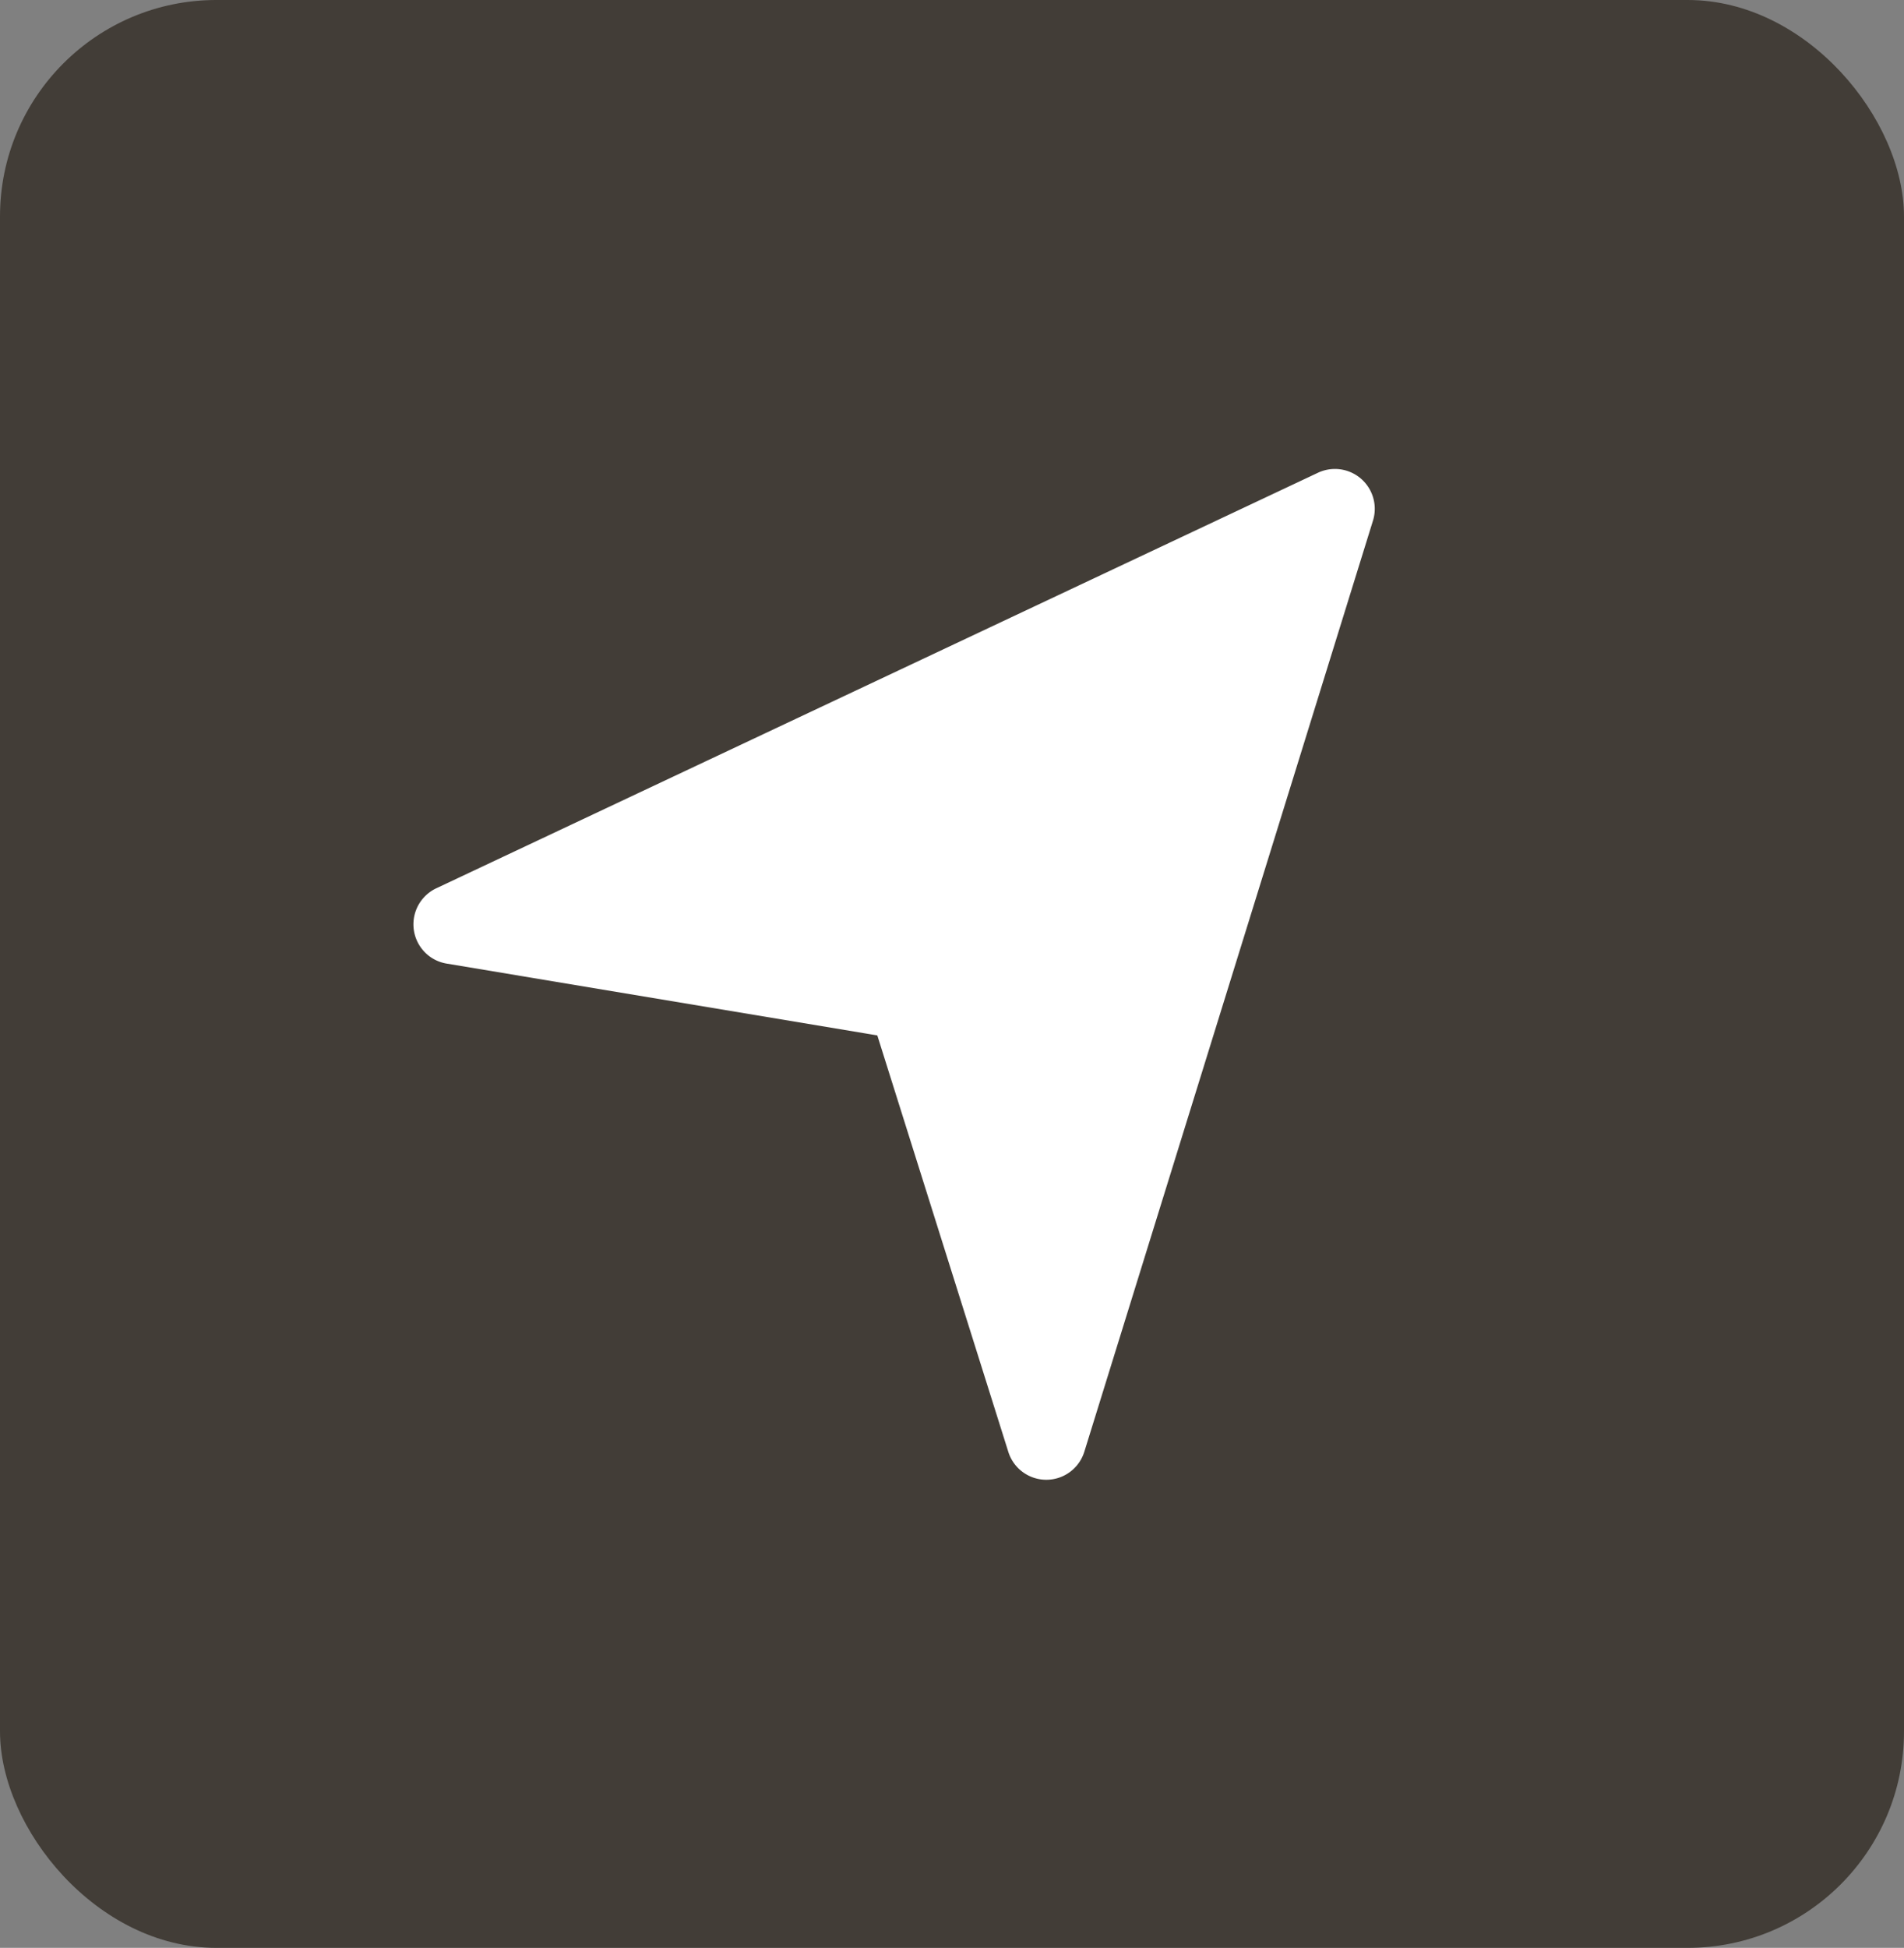
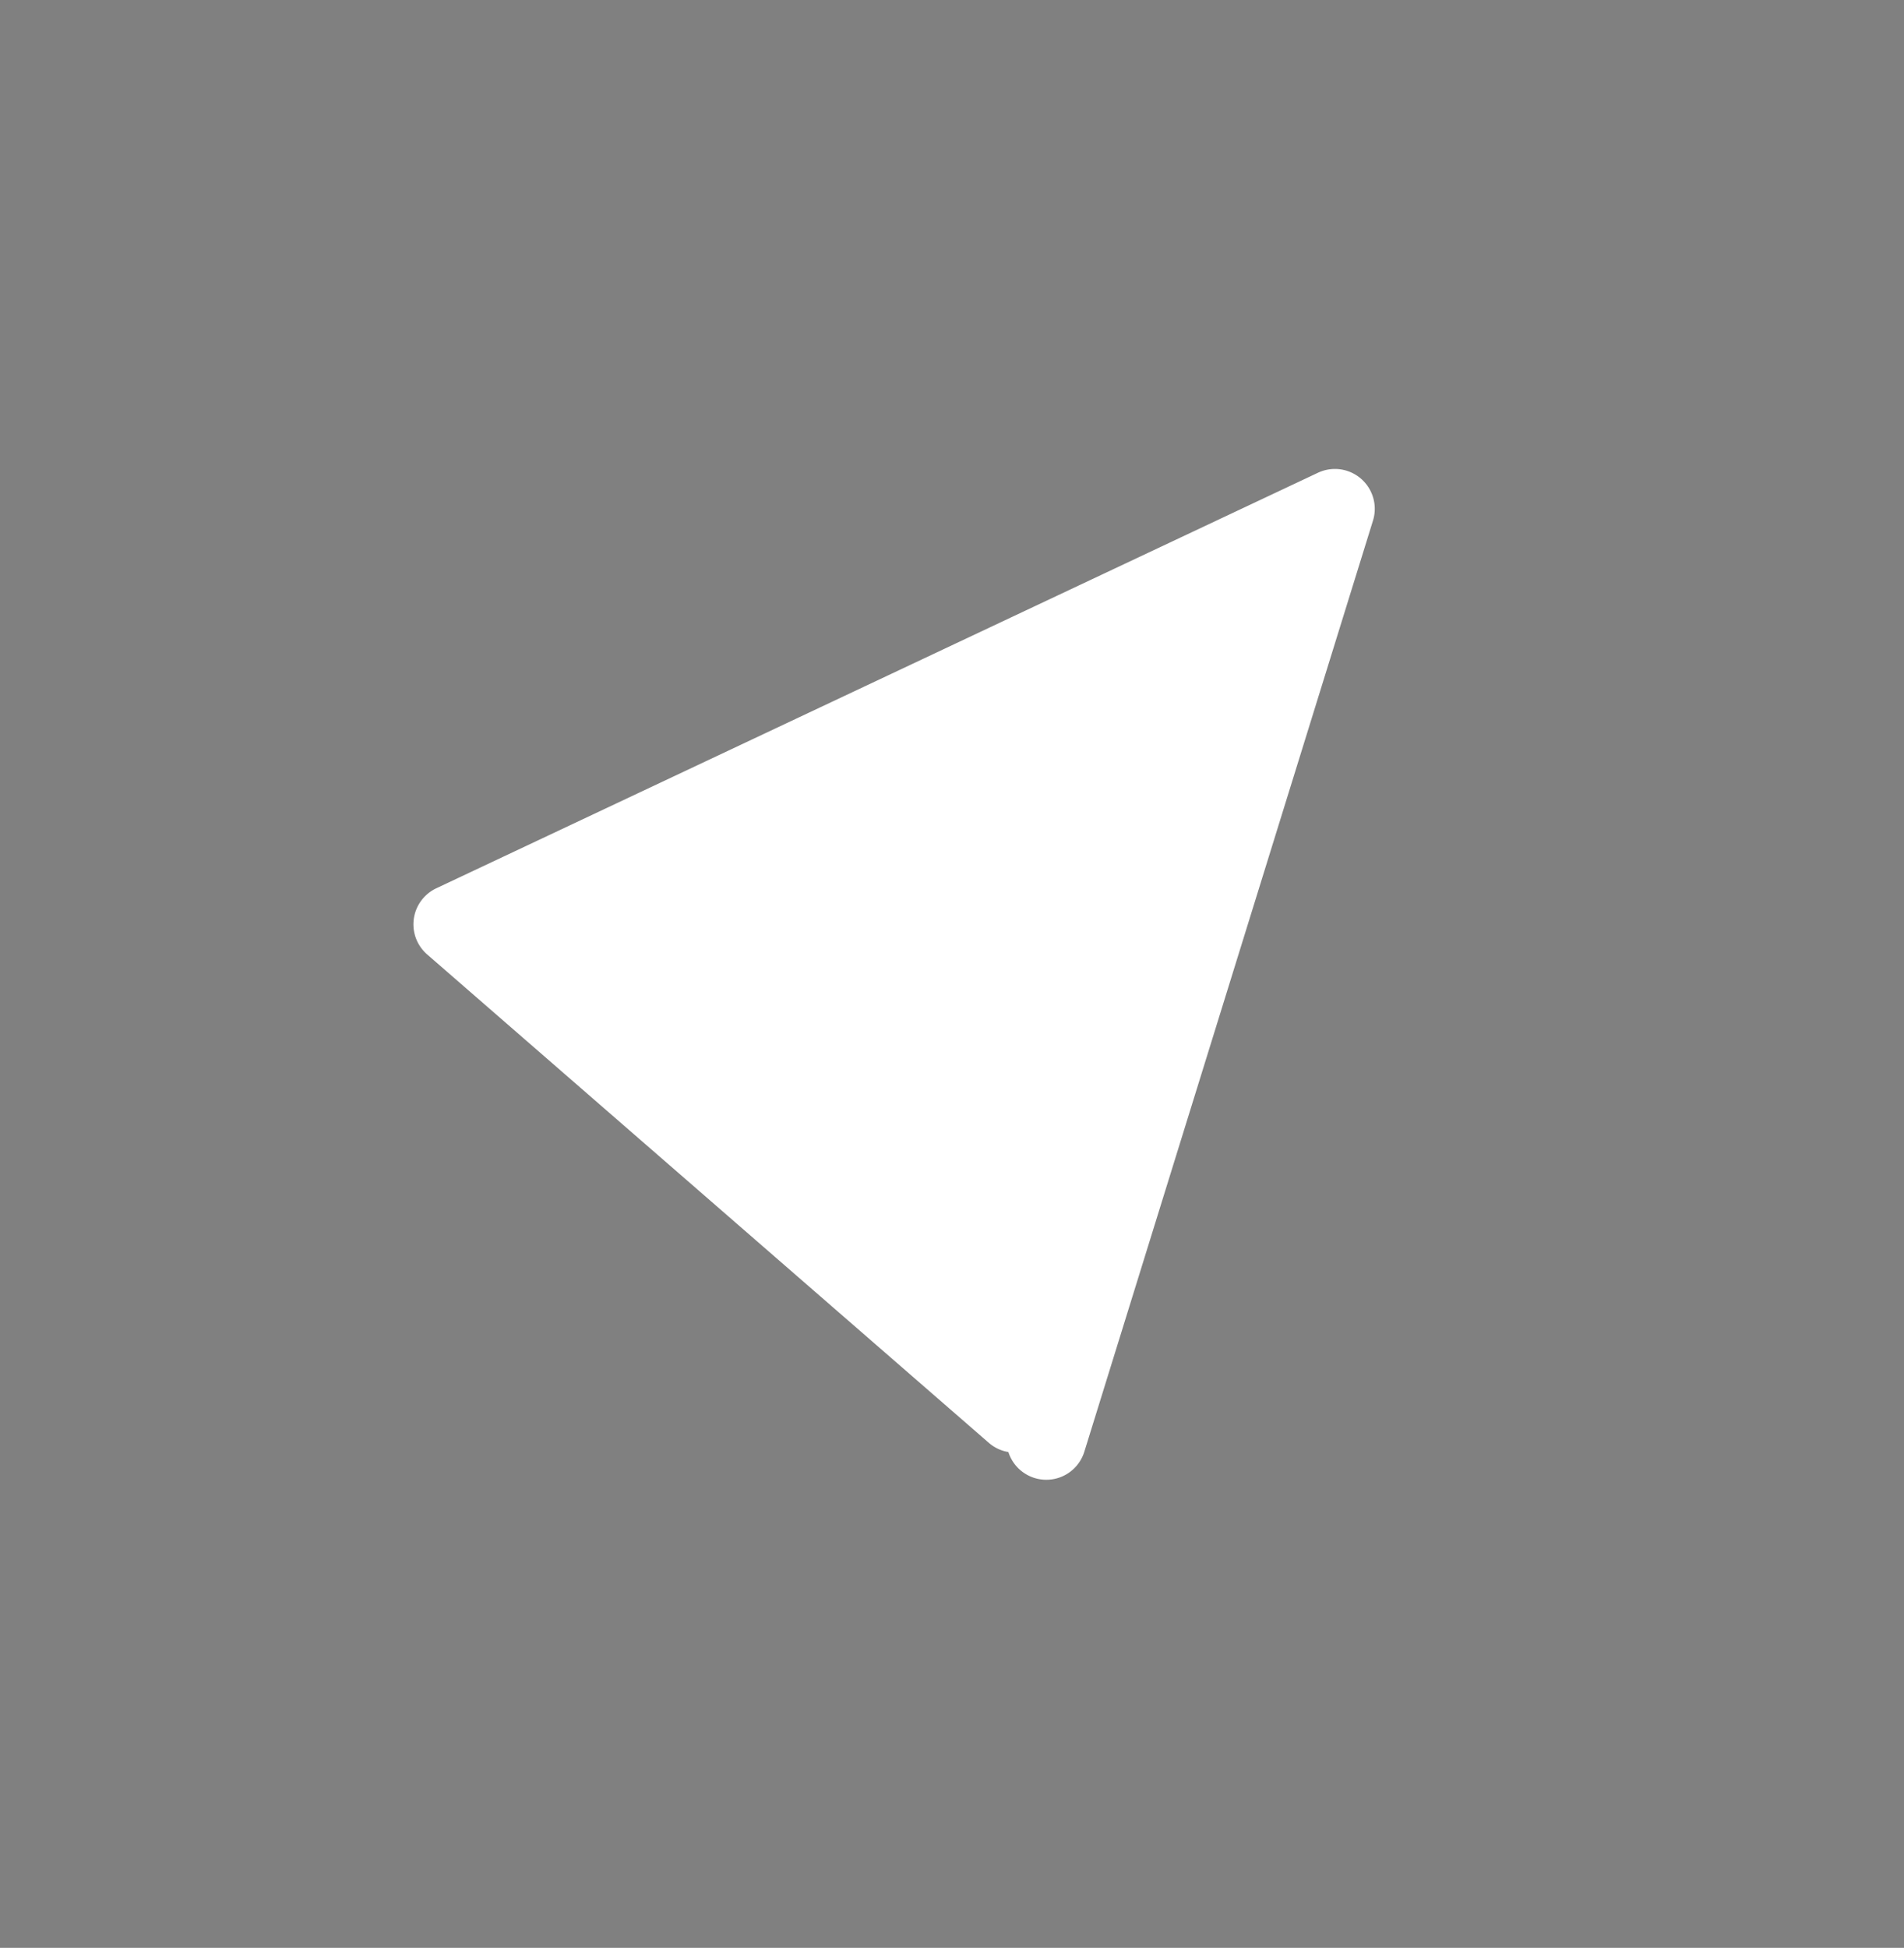
<svg xmlns="http://www.w3.org/2000/svg" width="44" height="45" viewBox="0 0 44 45">
  <rect x="0" y="0" width="44" height="45" fill="#808080" stroke="none" />
  <defs>
    <clipPath id="clip-path">
      <rect id="長方形_47" data-name="長方形 47" width="20" height="22.454" fill="none" />
    </clipPath>
  </defs>
  <g id="グループ_151" data-name="グループ 151" transform="translate(-2152 -2227)">
-     <rect id="長方形_76" data-name="長方形 76" width="44" height="45" rx="5" transform="translate(2152 2227)" fill="#423d37" />
    <g id="グループ_150" data-name="グループ 150" transform="translate(2175.907 2231.499) rotate(41)">
      <g id="グループ_80" data-name="グループ 80" transform="translate(0 0)" clip-path="url(#clip-path)">
-         <path id="パス_178" data-name="パス 178" d="M.921,22.454a.921.921,0,0,1-.843-1.292L9.157.55a.921.921,0,0,1,1.685,0l9.079,20.613A.92.92,0,0,1,18.6,22.318L10,17.041,1.4,22.318a.917.917,0,0,1-.481.136" transform="translate(0 0)" fill="#fff" />
+         <path id="パス_178" data-name="パス 178" d="M.921,22.454a.921.921,0,0,1-.843-1.292L9.157.55a.921.921,0,0,1,1.685,0l9.079,20.613A.92.92,0,0,1,18.6,22.318a.917.917,0,0,1-.481.136" transform="translate(0 0)" fill="#fff" />
      </g>
    </g>
  </g>
</svg>